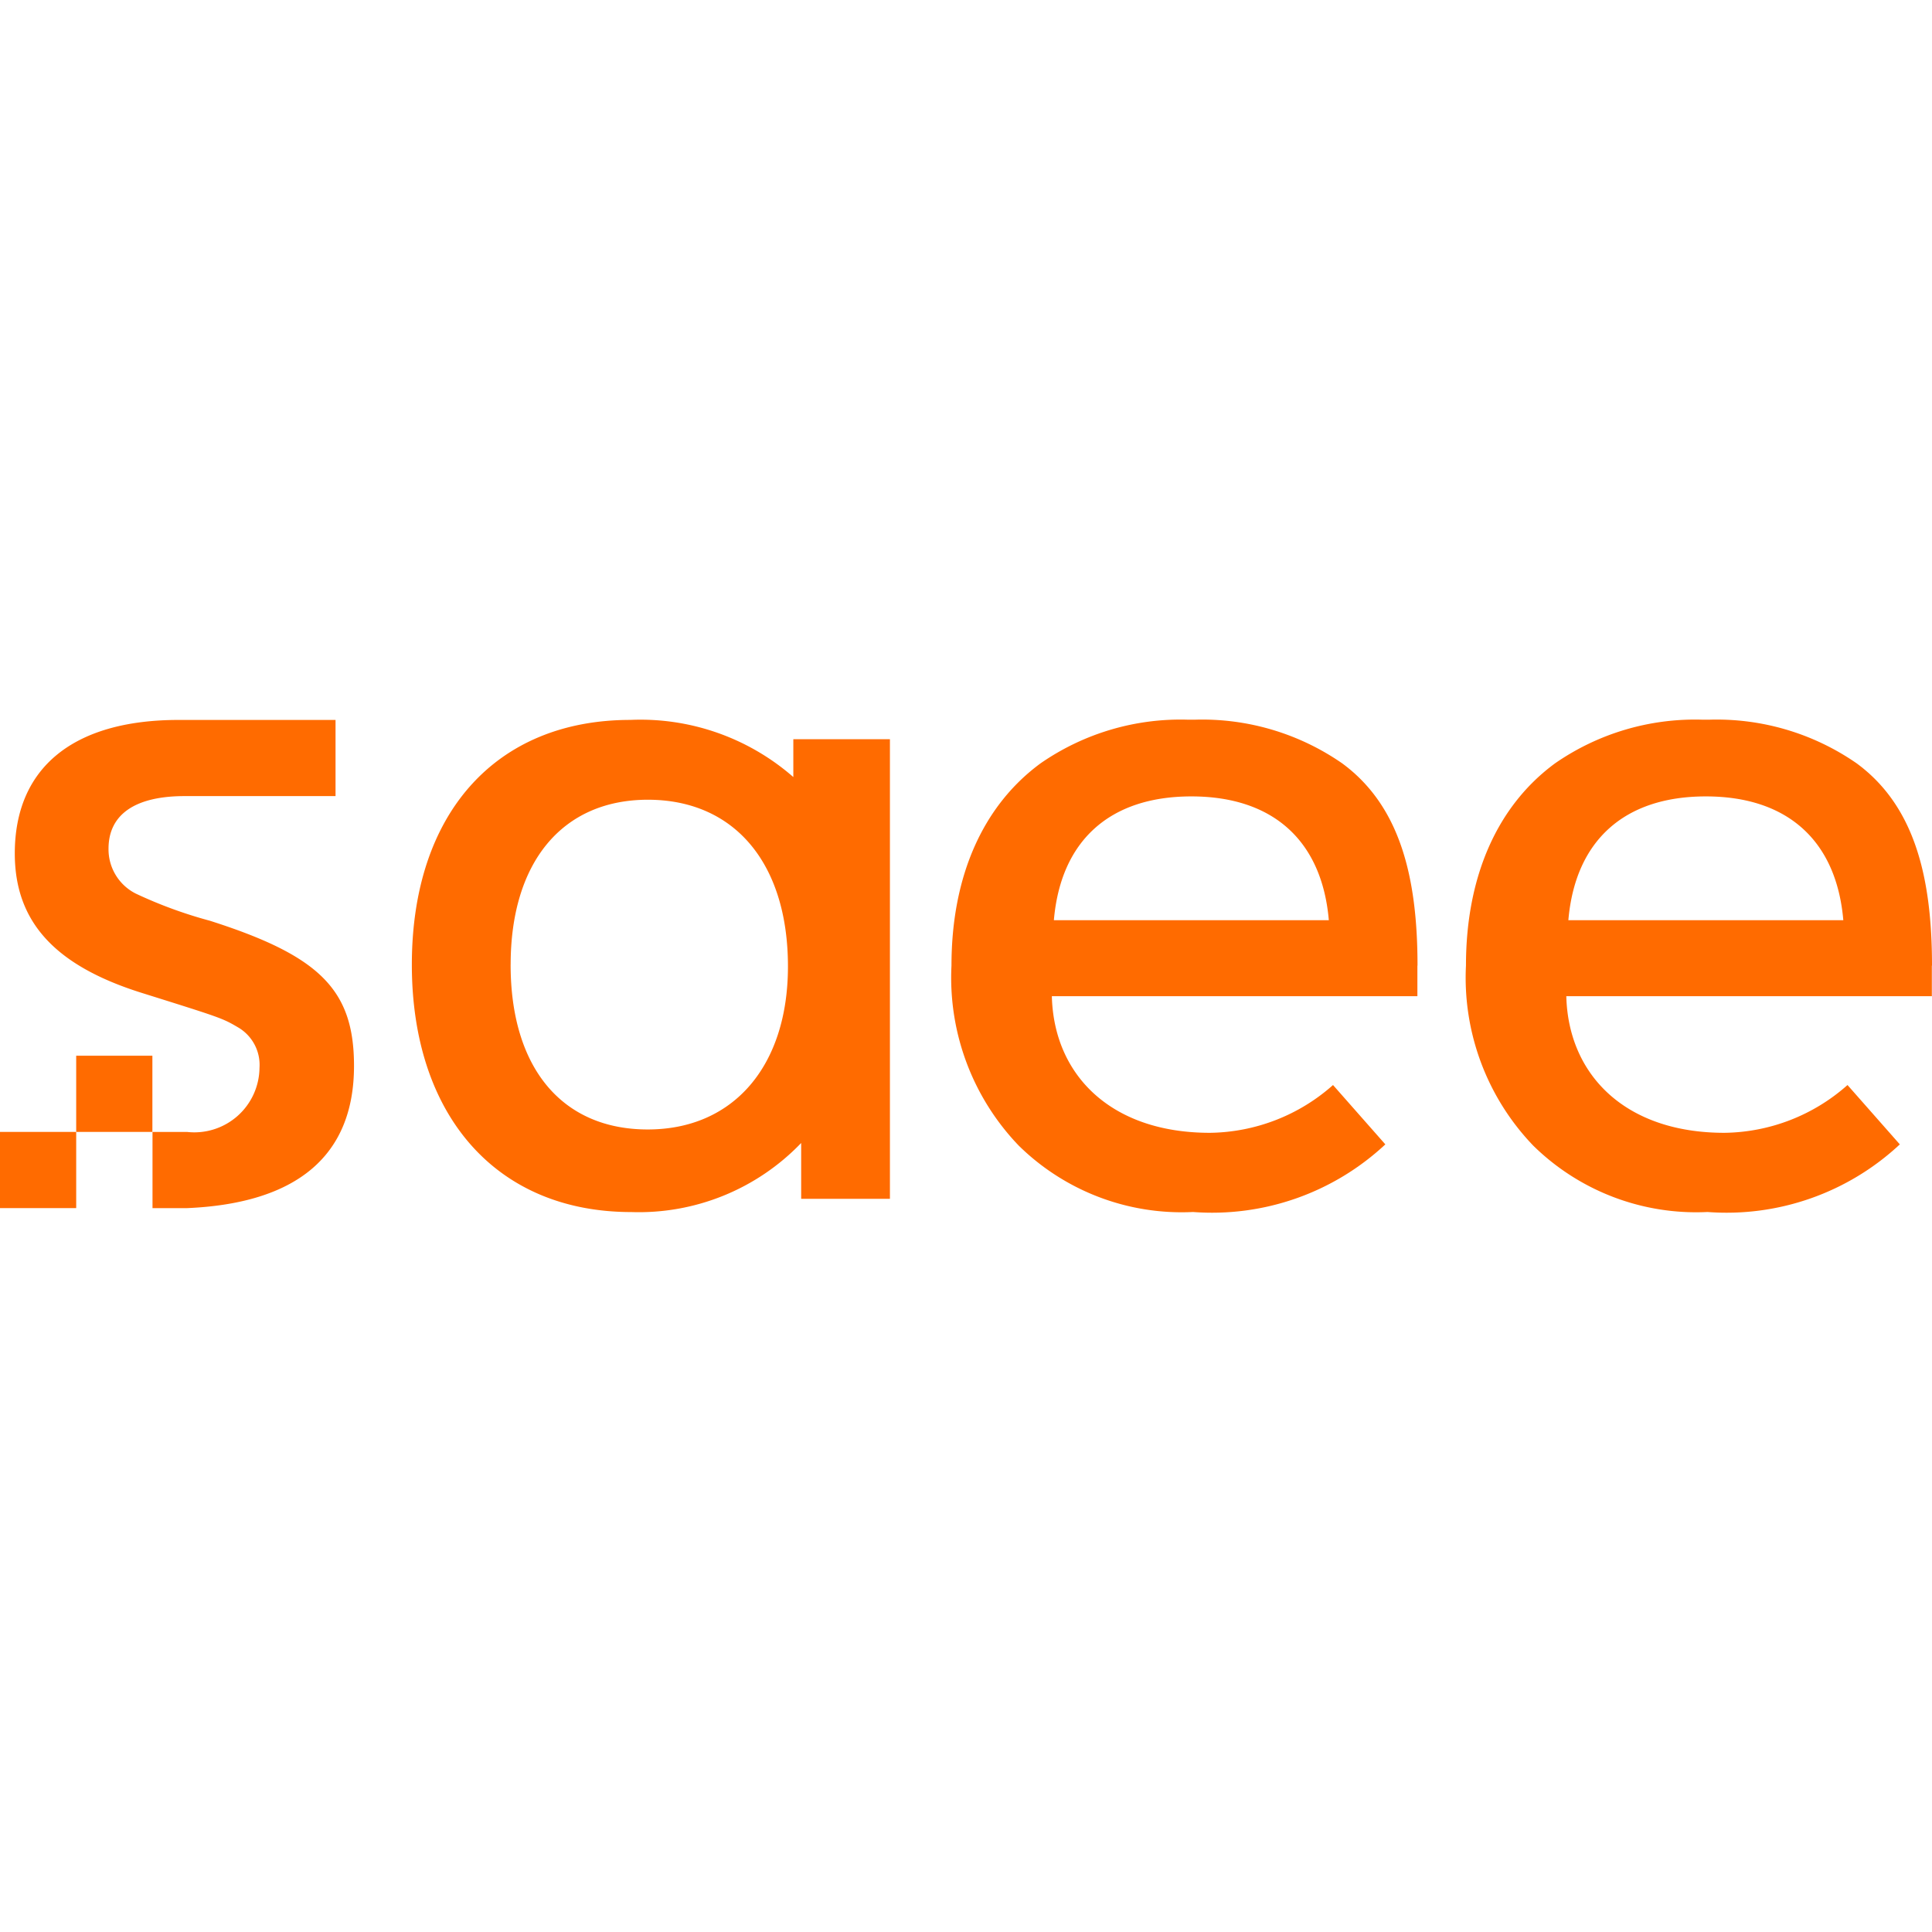
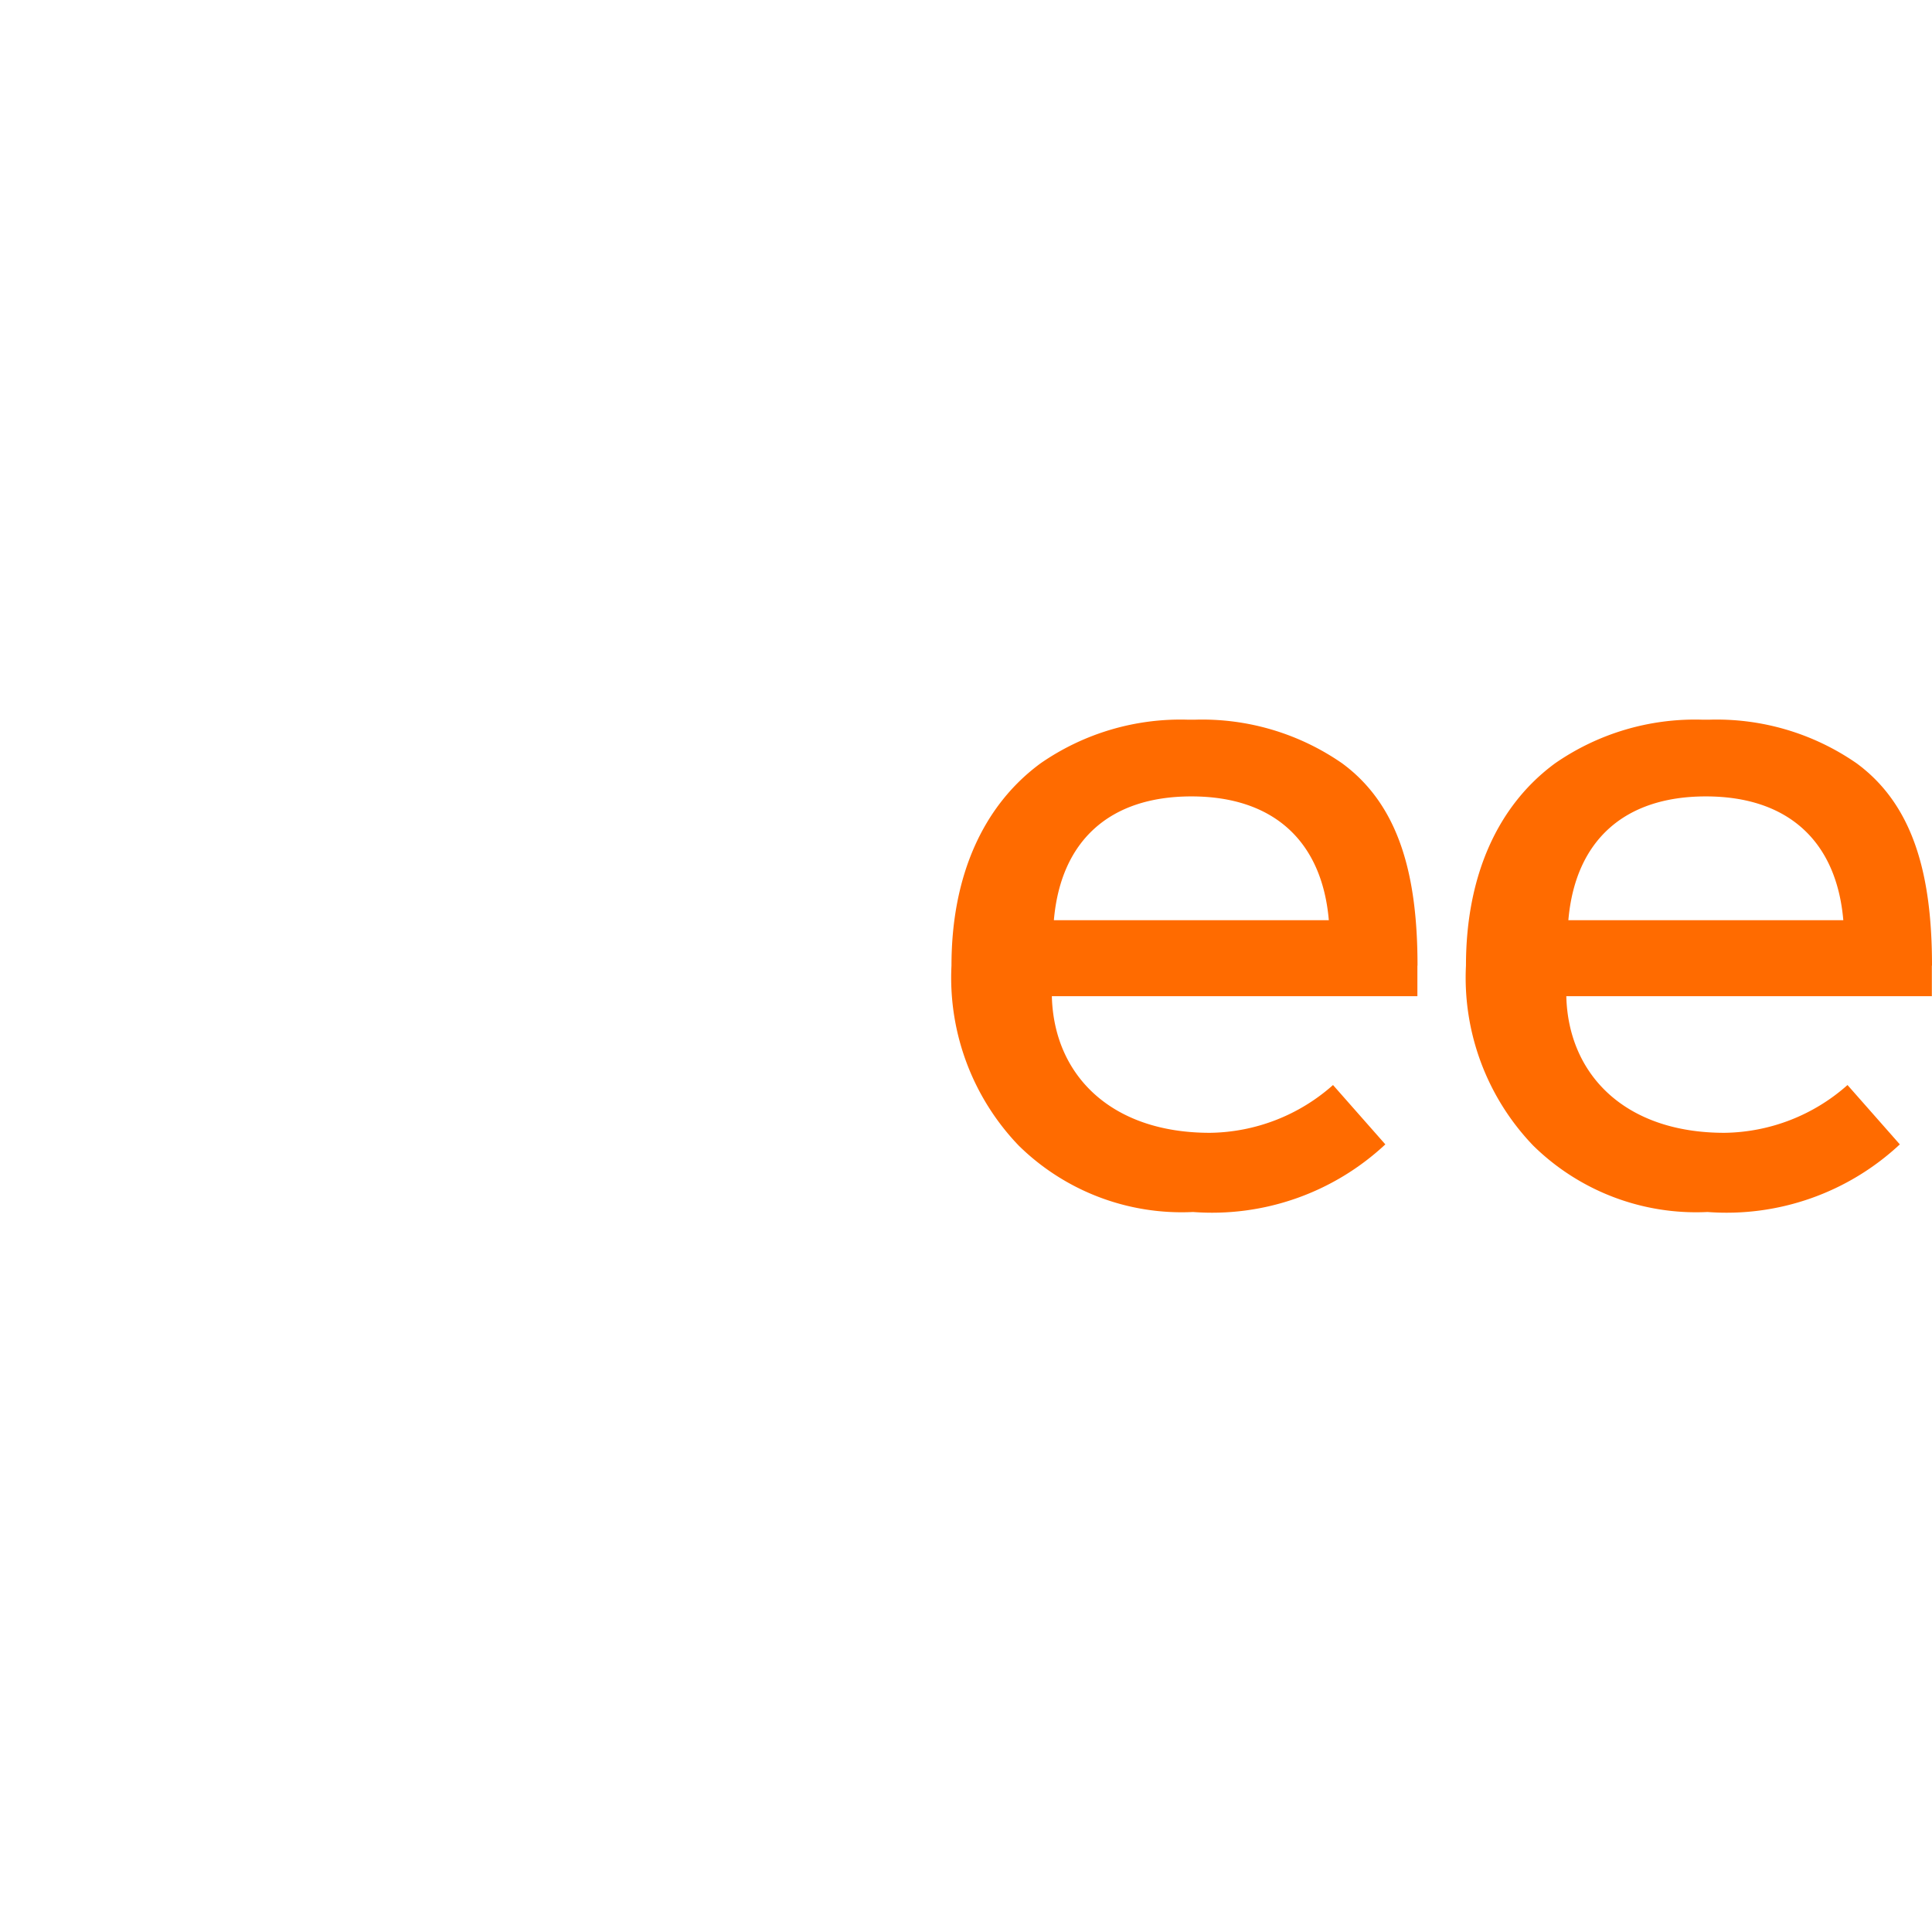
<svg xmlns="http://www.w3.org/2000/svg" width="64" height="64" viewBox="0 0 64 64">
  <g id="logo-dark-en" transform="translate(-1127 -575)">
    <g id="fevicon" transform="translate(337 191)">
-       <rect id="Rectangle_45882" data-name="Rectangle 45882" width="64" height="64" transform="translate(790 384)" fill="none" />
-     </g>
+       </g>
    <g id="Group_15500" data-name="Group 15500" transform="translate(1127 598.848)">
-       <rect id="Rectangle_45878" data-name="Rectangle 45878" width="2.524" height="2.524" transform="translate(2.524 11.124)" fill="#ff6b00" />
-       <rect id="Rectangle_45879" data-name="Rectangle 45879" width="2.524" height="2.524" transform="translate(0 13.648)" fill="#ff6b00" />
-       <path id="Path_18806" data-name="Path 18806" d="M148.858,597.921a14.728,14.728,0,0,1-2.455-.9,1.642,1.642,0,0,1-.9-1.485c0-1.13.872-1.743,2.52-1.743h5V591.27h-5.2c-3.487,0-5.425,1.582-5.425,4.423,0,2.26,1.324,3.713,4.2,4.617,2.68.84,2.68.84,3.228,1.163a1.44,1.44,0,0,1,.678,1.324,2.159,2.159,0,0,1-2.4,2.121h-1.144v2.524H148.1c3.645-.155,5.535-1.737,5.535-4.71C153.636,600.213,152.507,599.084,148.858,597.921Z" transform="translate(-141.908 -591.269)" fill="#ff6b00" />
      <g id="Group_15497" data-name="Group 15497" transform="translate(31.521)">
        <path id="Path_18807" data-name="Path 18807" d="M549.446,599.4c0-2.984-.6-5.306-2.494-6.7a8.133,8.133,0,0,0-4.9-1.447h-.195a8.135,8.135,0,0,0-4.9,1.447c-1.89,1.389-2.949,3.711-2.949,6.7a8.031,8.031,0,0,0,2.227,5.961,7.7,7.7,0,0,0,5.775,2.2,8.408,8.408,0,0,0,6.37-2.24l-1.733-1.966a6.248,6.248,0,0,1-4.078,1.583c-3.289,0-5.172-1.923-5.236-4.526h12.109V599.4ZM537.4,597.894c.227-2.628,1.842-4.1,4.554-4.1s4.327,1.473,4.554,4.1Z" transform="translate(-534.01 -591.26)" fill="#ff6b00" />
        <path id="Path_18808" data-name="Path 18808" d="M764.546,599.4c0-2.984-.6-5.306-2.494-6.7a8.133,8.133,0,0,0-4.9-1.447h-.195a8.135,8.135,0,0,0-4.9,1.447c-1.89,1.389-2.949,3.711-2.949,6.7a8.031,8.031,0,0,0,2.227,5.961,7.7,7.7,0,0,0,5.775,2.2,8.408,8.408,0,0,0,6.37-2.24l-1.733-1.966a6.248,6.248,0,0,1-4.078,1.583c-3.289,0-5.172-1.923-5.237-4.526h12.109V599.4ZM752.5,597.894c.227-2.628,1.842-4.1,4.554-4.1s4.327,1.473,4.554,4.1Z" transform="translate(-732.067 -591.26)" fill="#ff6b00" />
      </g>
-       <path id="Path_18809" data-name="Path 18809" d="M321.281,605.28a7.451,7.451,0,0,1-5.622,2.283c-4.491,0-7.27-3.22-7.27-8.195,0-5.008,2.779-8.108,7.237-8.108a7.691,7.691,0,0,1,5.4,1.893V591.9h3.2v15.224h-2.94V605.28Zm-9.62-5.912c0,3.416,1.7,5.459,4.543,5.459s4.644-2.107,4.644-5.4c0-3.416-1.771-5.523-4.644-5.523C313.365,593.908,311.662,595.983,311.662,599.368Z" transform="translate(-294.746 -591.26)" fill="#ff6b00" />
    </g>
  </g>
</svg>